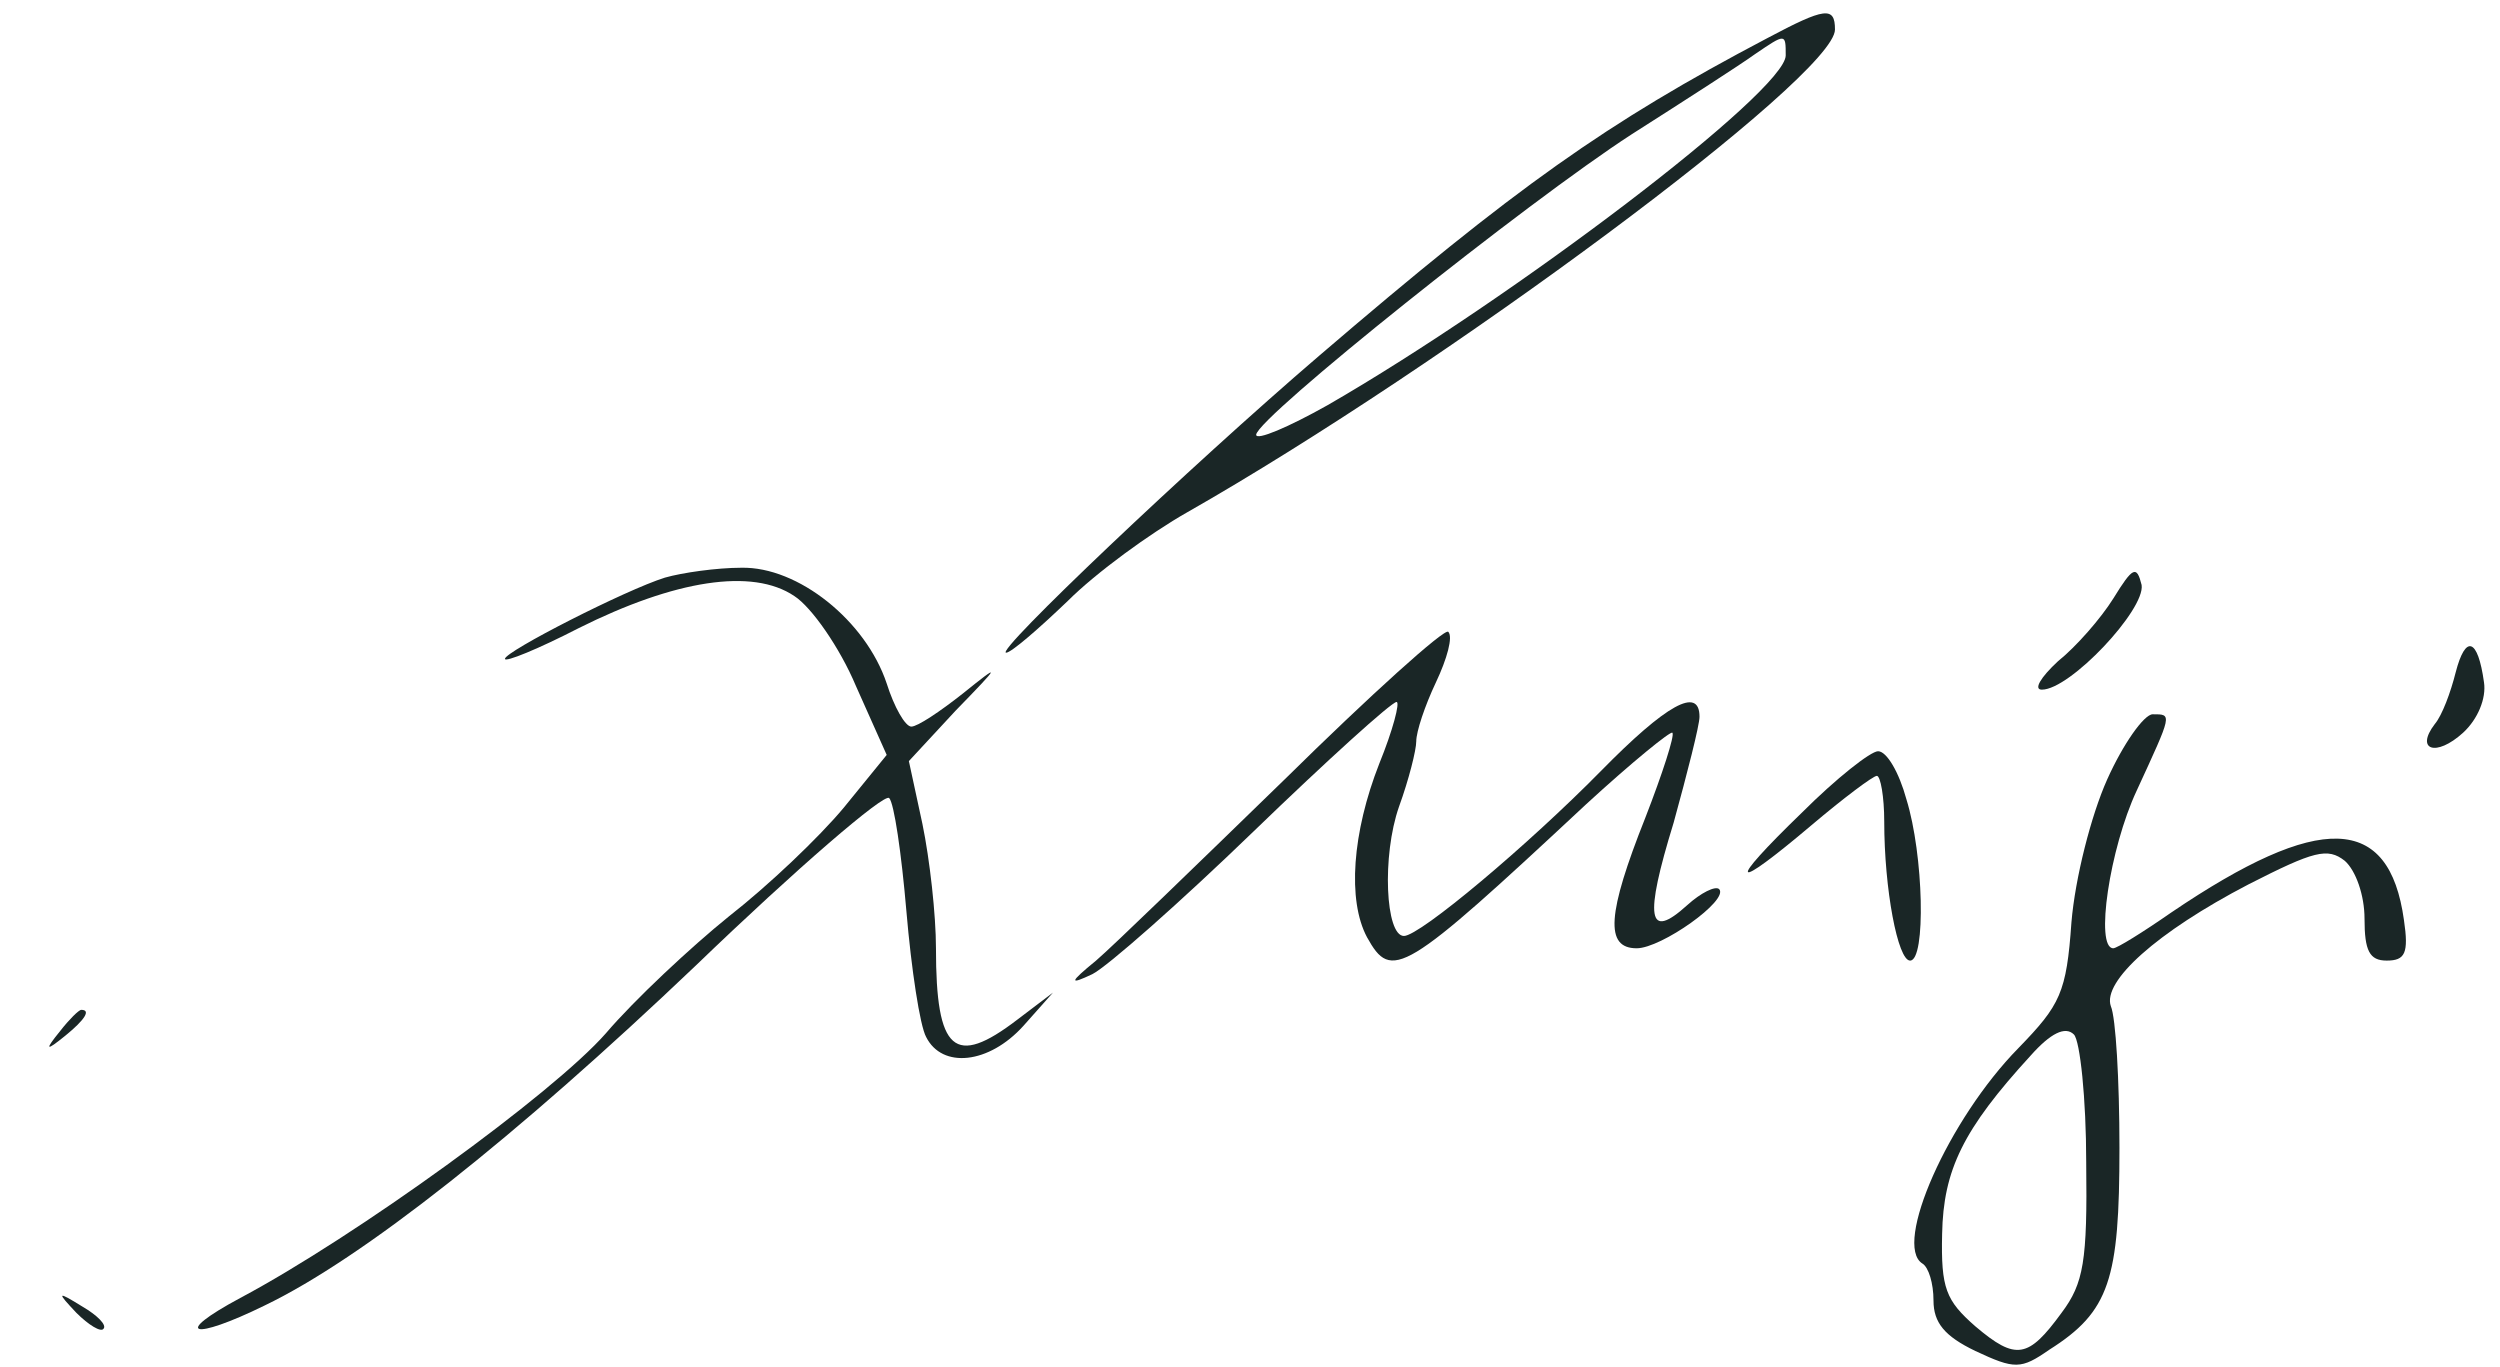
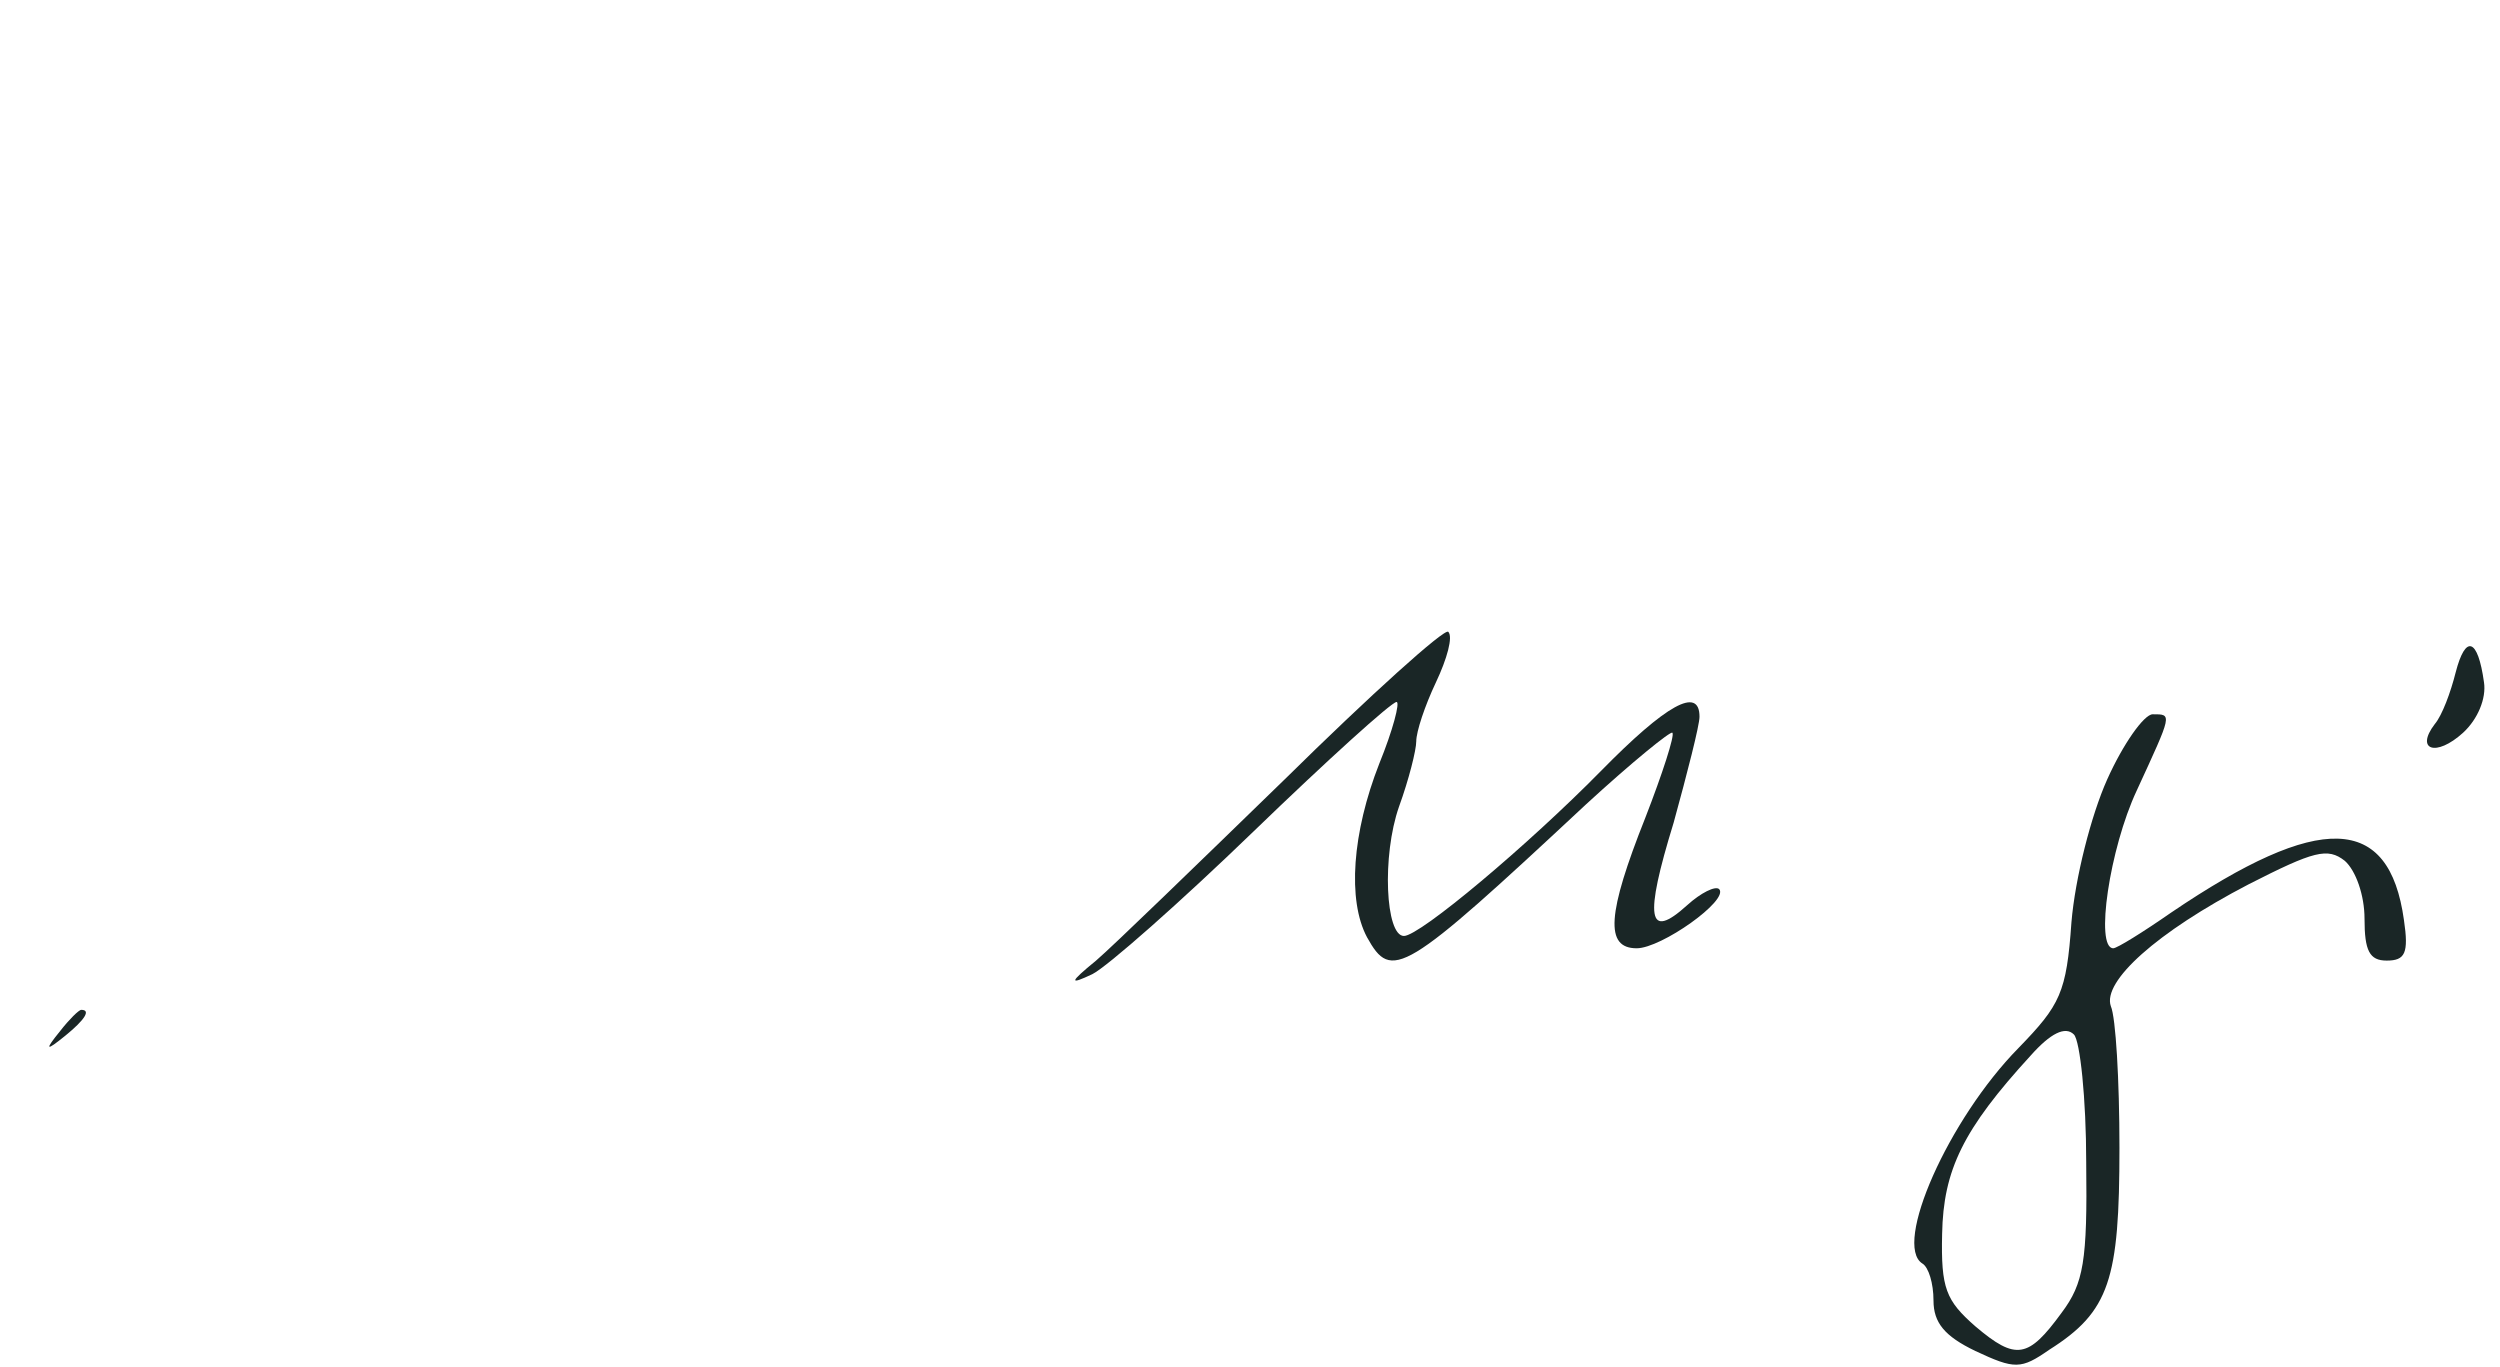
<svg xmlns="http://www.w3.org/2000/svg" version="1.0" width="203pt" height="111pt" viewBox="0 0 203 111" preserveAspectRatio="xMidYMid meet">
  <g transform="translate(0,111) scale(0.1,-0.1)" fill="#1a2626" stroke="none">
-     <path d="M1435 1079 c-131 -69 -203 -120 -364 -258 -105 -90 -264 -241 -254 -241 4 0 26 19 50 42 23 23 67 55 97 72 209 119 526 354 526 392 0 19 -8 18 -55 -7z m15 -14 c0 -29 -221 -197 -372 -284 -32 -18 -58 -29 -58 -24 1 14 220 189 305 244 44 28 89 57 100 65 25 17 25 17 25 -1z" />
-     <path d="M540 641 c-32 -10 -130 -60 -130 -66 0 -3 27 8 60 25 78 39 141 49 175 26 14 -9 37 -42 50 -73 l25 -56 -35 -43 c-20 -24 -61 -63 -93 -88 -31 -25 -77 -68 -100 -95 -43 -49 -203 -165 -297 -215 -56 -30 -39 -35 20 -6 79 38 203 136 350 276 82 79 153 140 157 136 4 -4 10 -45 14 -92 4 -47 11 -93 16 -102 13 -26 51 -22 79 9 l24 27 -29 -22 c-51 -39 -66 -26 -66 58 0 27 -5 72 -11 101 l-11 51 38 41 c37 38 37 39 6 14 -19 -15 -37 -27 -42 -27 -5 0 -14 16 -20 35 -17 51 -72 95 -118 94 -20 0 -48 -4 -62 -8z" />
-     <path d="M1716 624 c-10 -16 -30 -39 -45 -51 -14 -13 -20 -23 -13 -23 23 0 84 65 81 85 -4 16 -7 15 -23 -11z" />
    <path d="M1043 477 c-71 -69 -139 -135 -153 -147 -22 -18 -22 -20 -3 -11 12 6 71 58 131 116 60 58 112 105 116 105 3 0 -3 -23 -14 -50 -22 -56 -26 -111 -10 -141 20 -36 29 -31 178 108 37 34 69 60 70 58 2 -2 -8 -33 -22 -69 -31 -78 -33 -106 -7 -106 20 0 75 39 67 48 -3 3 -15 -3 -26 -13 -32 -29 -35 -11 -11 67 11 40 21 79 21 86 0 25 -27 10 -80 -44 -59 -60 -147 -134 -160 -134 -15 0 -18 65 -4 105 8 22 14 46 14 53 0 8 7 29 16 48 9 19 14 37 10 41 -3 3 -63 -51 -133 -120z" />
    <path d="M1994 564 c-4 -16 -11 -35 -17 -42 -16 -21 1 -27 23 -7 12 11 19 28 17 41 -5 36 -15 39 -23 8z" />
    <path d="M1711 477 c-13 -29 -26 -80 -29 -116 -4 -57 -9 -67 -43 -102 -57 -58 -102 -160 -78 -175 5 -3 9 -16 9 -30 0 -18 9 -29 34 -41 32 -15 37 -15 60 1 49 31 57 57 57 164 0 55 -3 106 -7 115 -7 20 37 60 112 99 53 27 64 30 78 19 9 -8 16 -28 16 -47 0 -26 4 -34 18 -34 15 0 18 6 14 33 -12 86 -68 88 -189 6 -23 -16 -44 -29 -47 -29 -15 0 -3 81 19 128 29 63 29 62 13 62 -7 0 -24 -24 -37 -53z m-17 -311 c1 -80 -2 -98 -20 -122 -27 -37 -37 -39 -70 -11 -24 21 -28 31 -27 75 1 52 17 85 72 145 16 18 28 24 35 17 5 -5 10 -52 10 -104z" />
-     <path d="M1463 450 c-62 -60 -57 -65 8 -10 26 22 50 40 53 40 3 0 6 -17 6 -37 0 -55 11 -113 21 -113 13 0 11 86 -3 131 -6 22 -16 39 -23 39 -6 0 -34 -22 -62 -50z" />
+     <path d="M1463 450 z" />
    <path d="M49 273 c-13 -16 -12 -17 4 -4 16 13 21 21 13 21 -2 0 -10 -8 -17 -17z" />
-     <path d="M62 44 c10 -10 20 -16 22 -13 3 3 -5 11 -17 18 -21 13 -21 12 -5 -5z" />
  </g>
</svg>